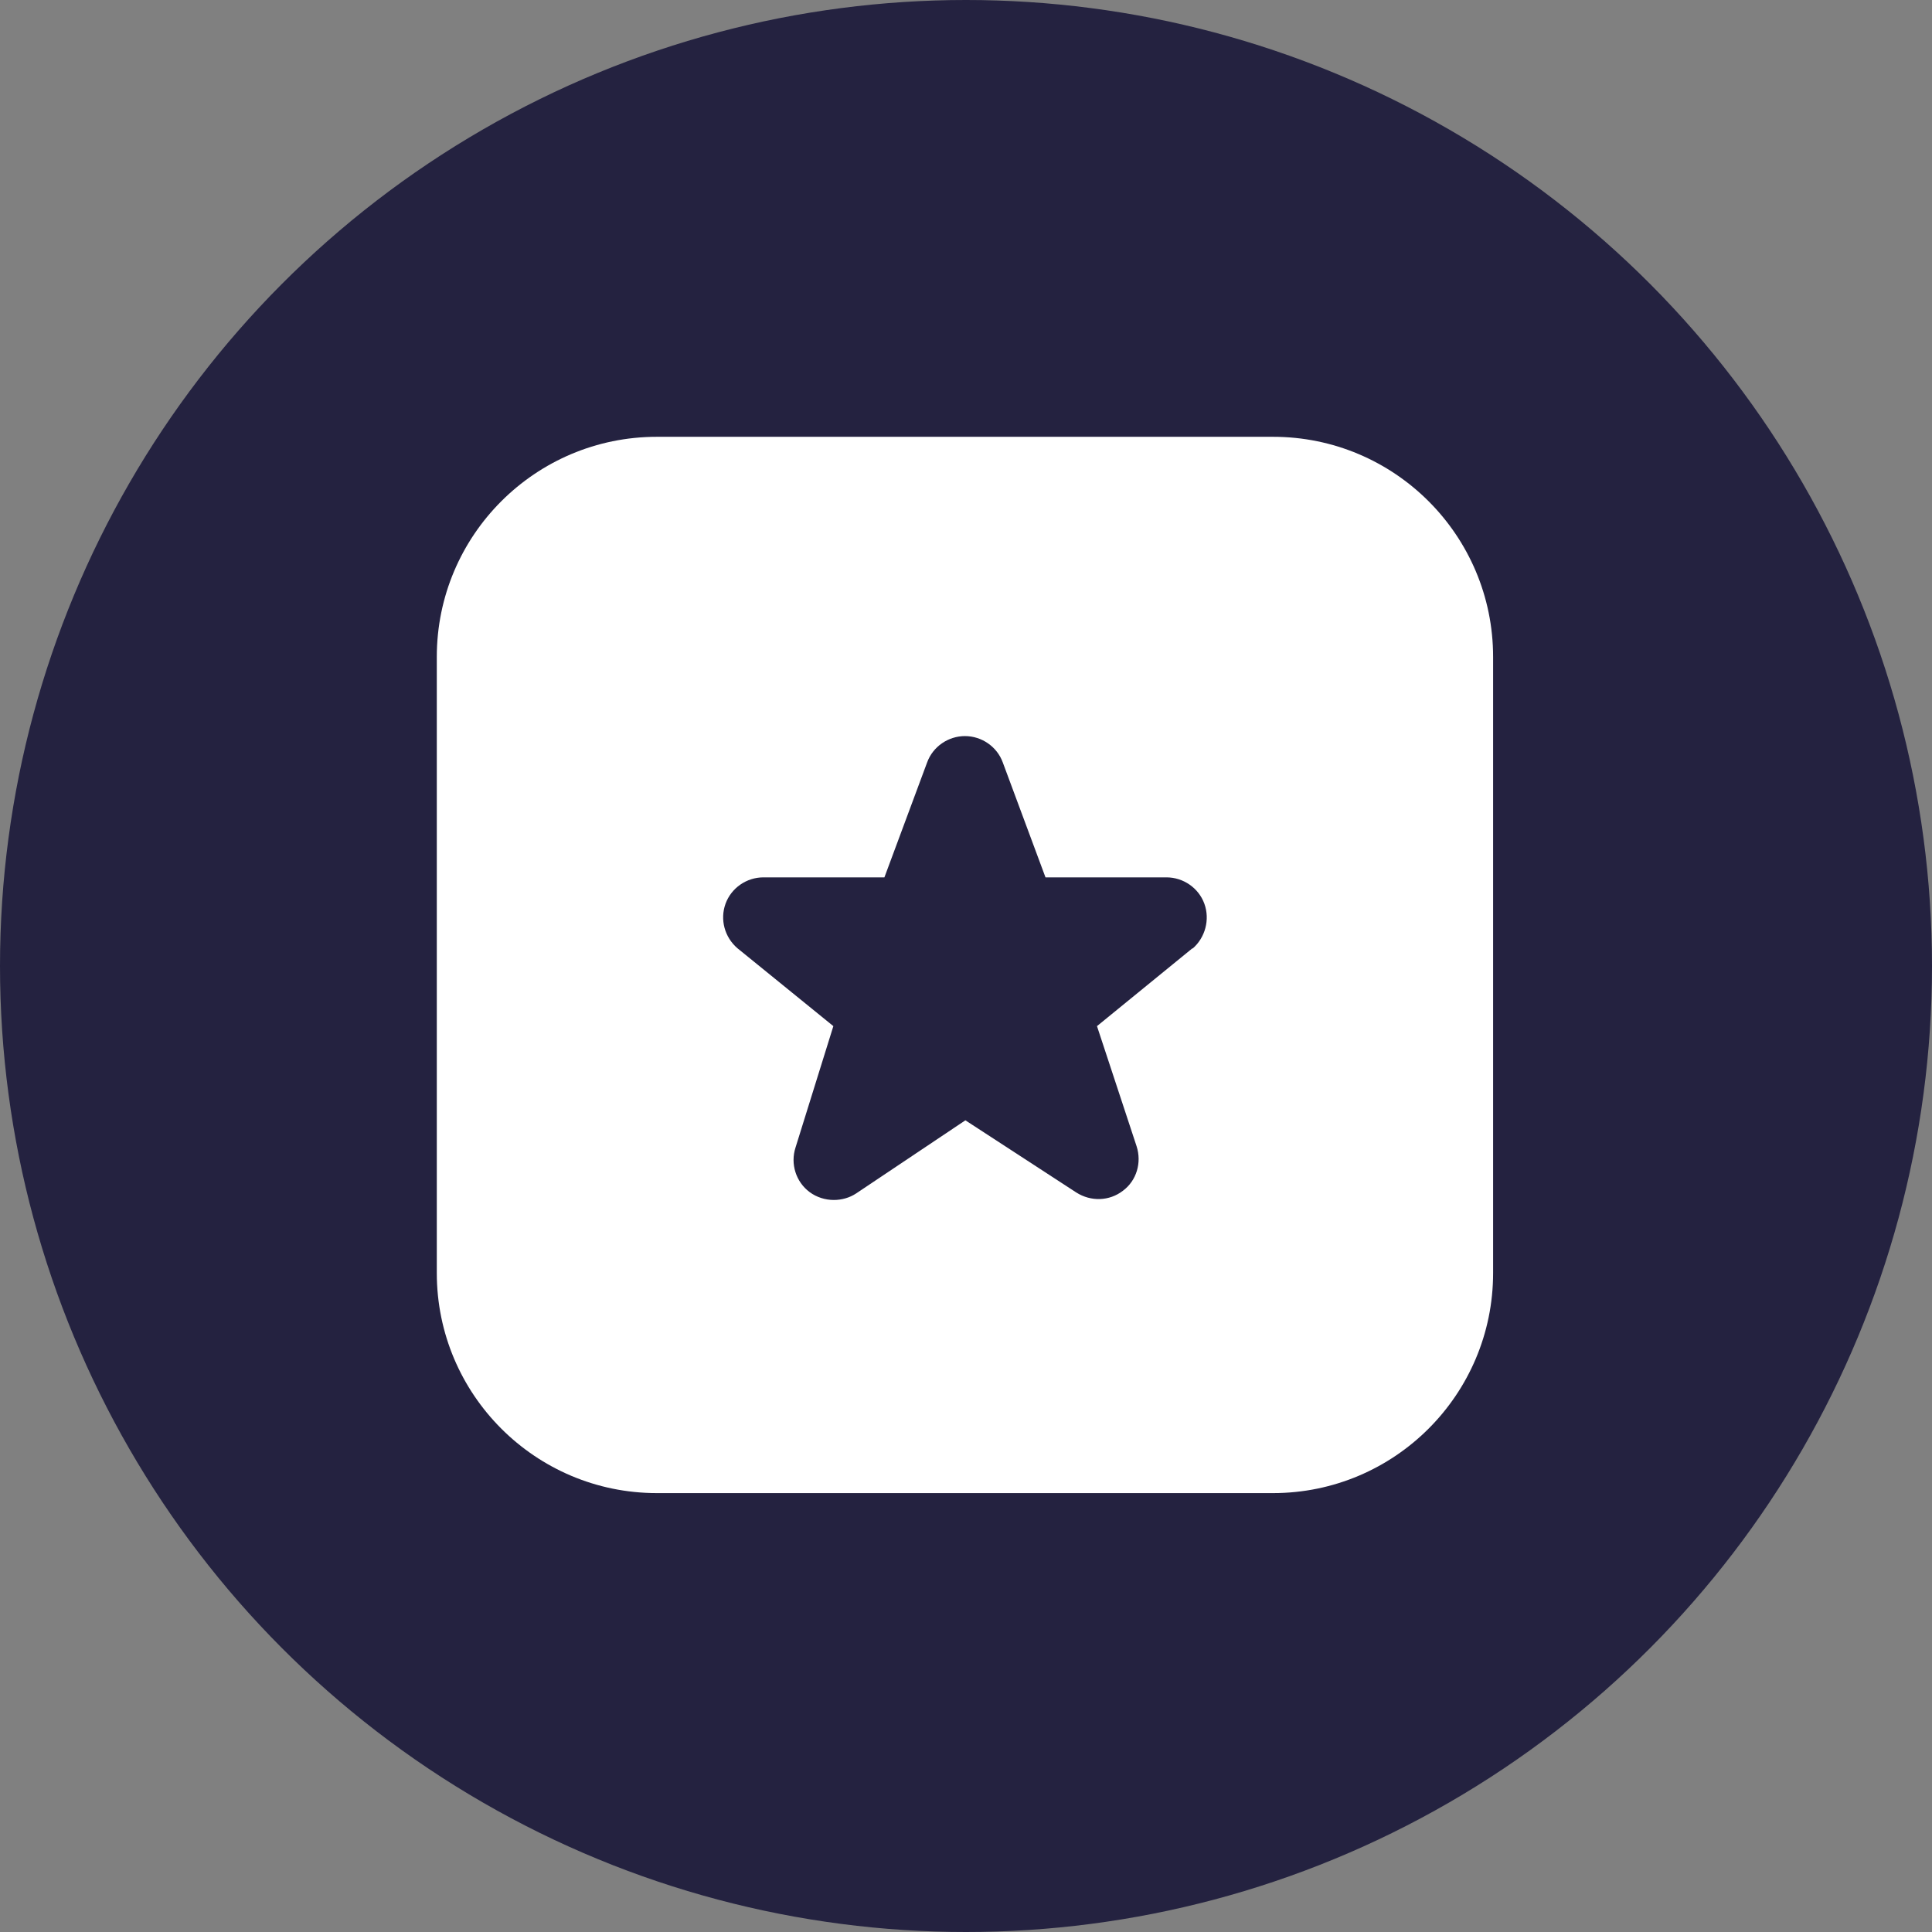
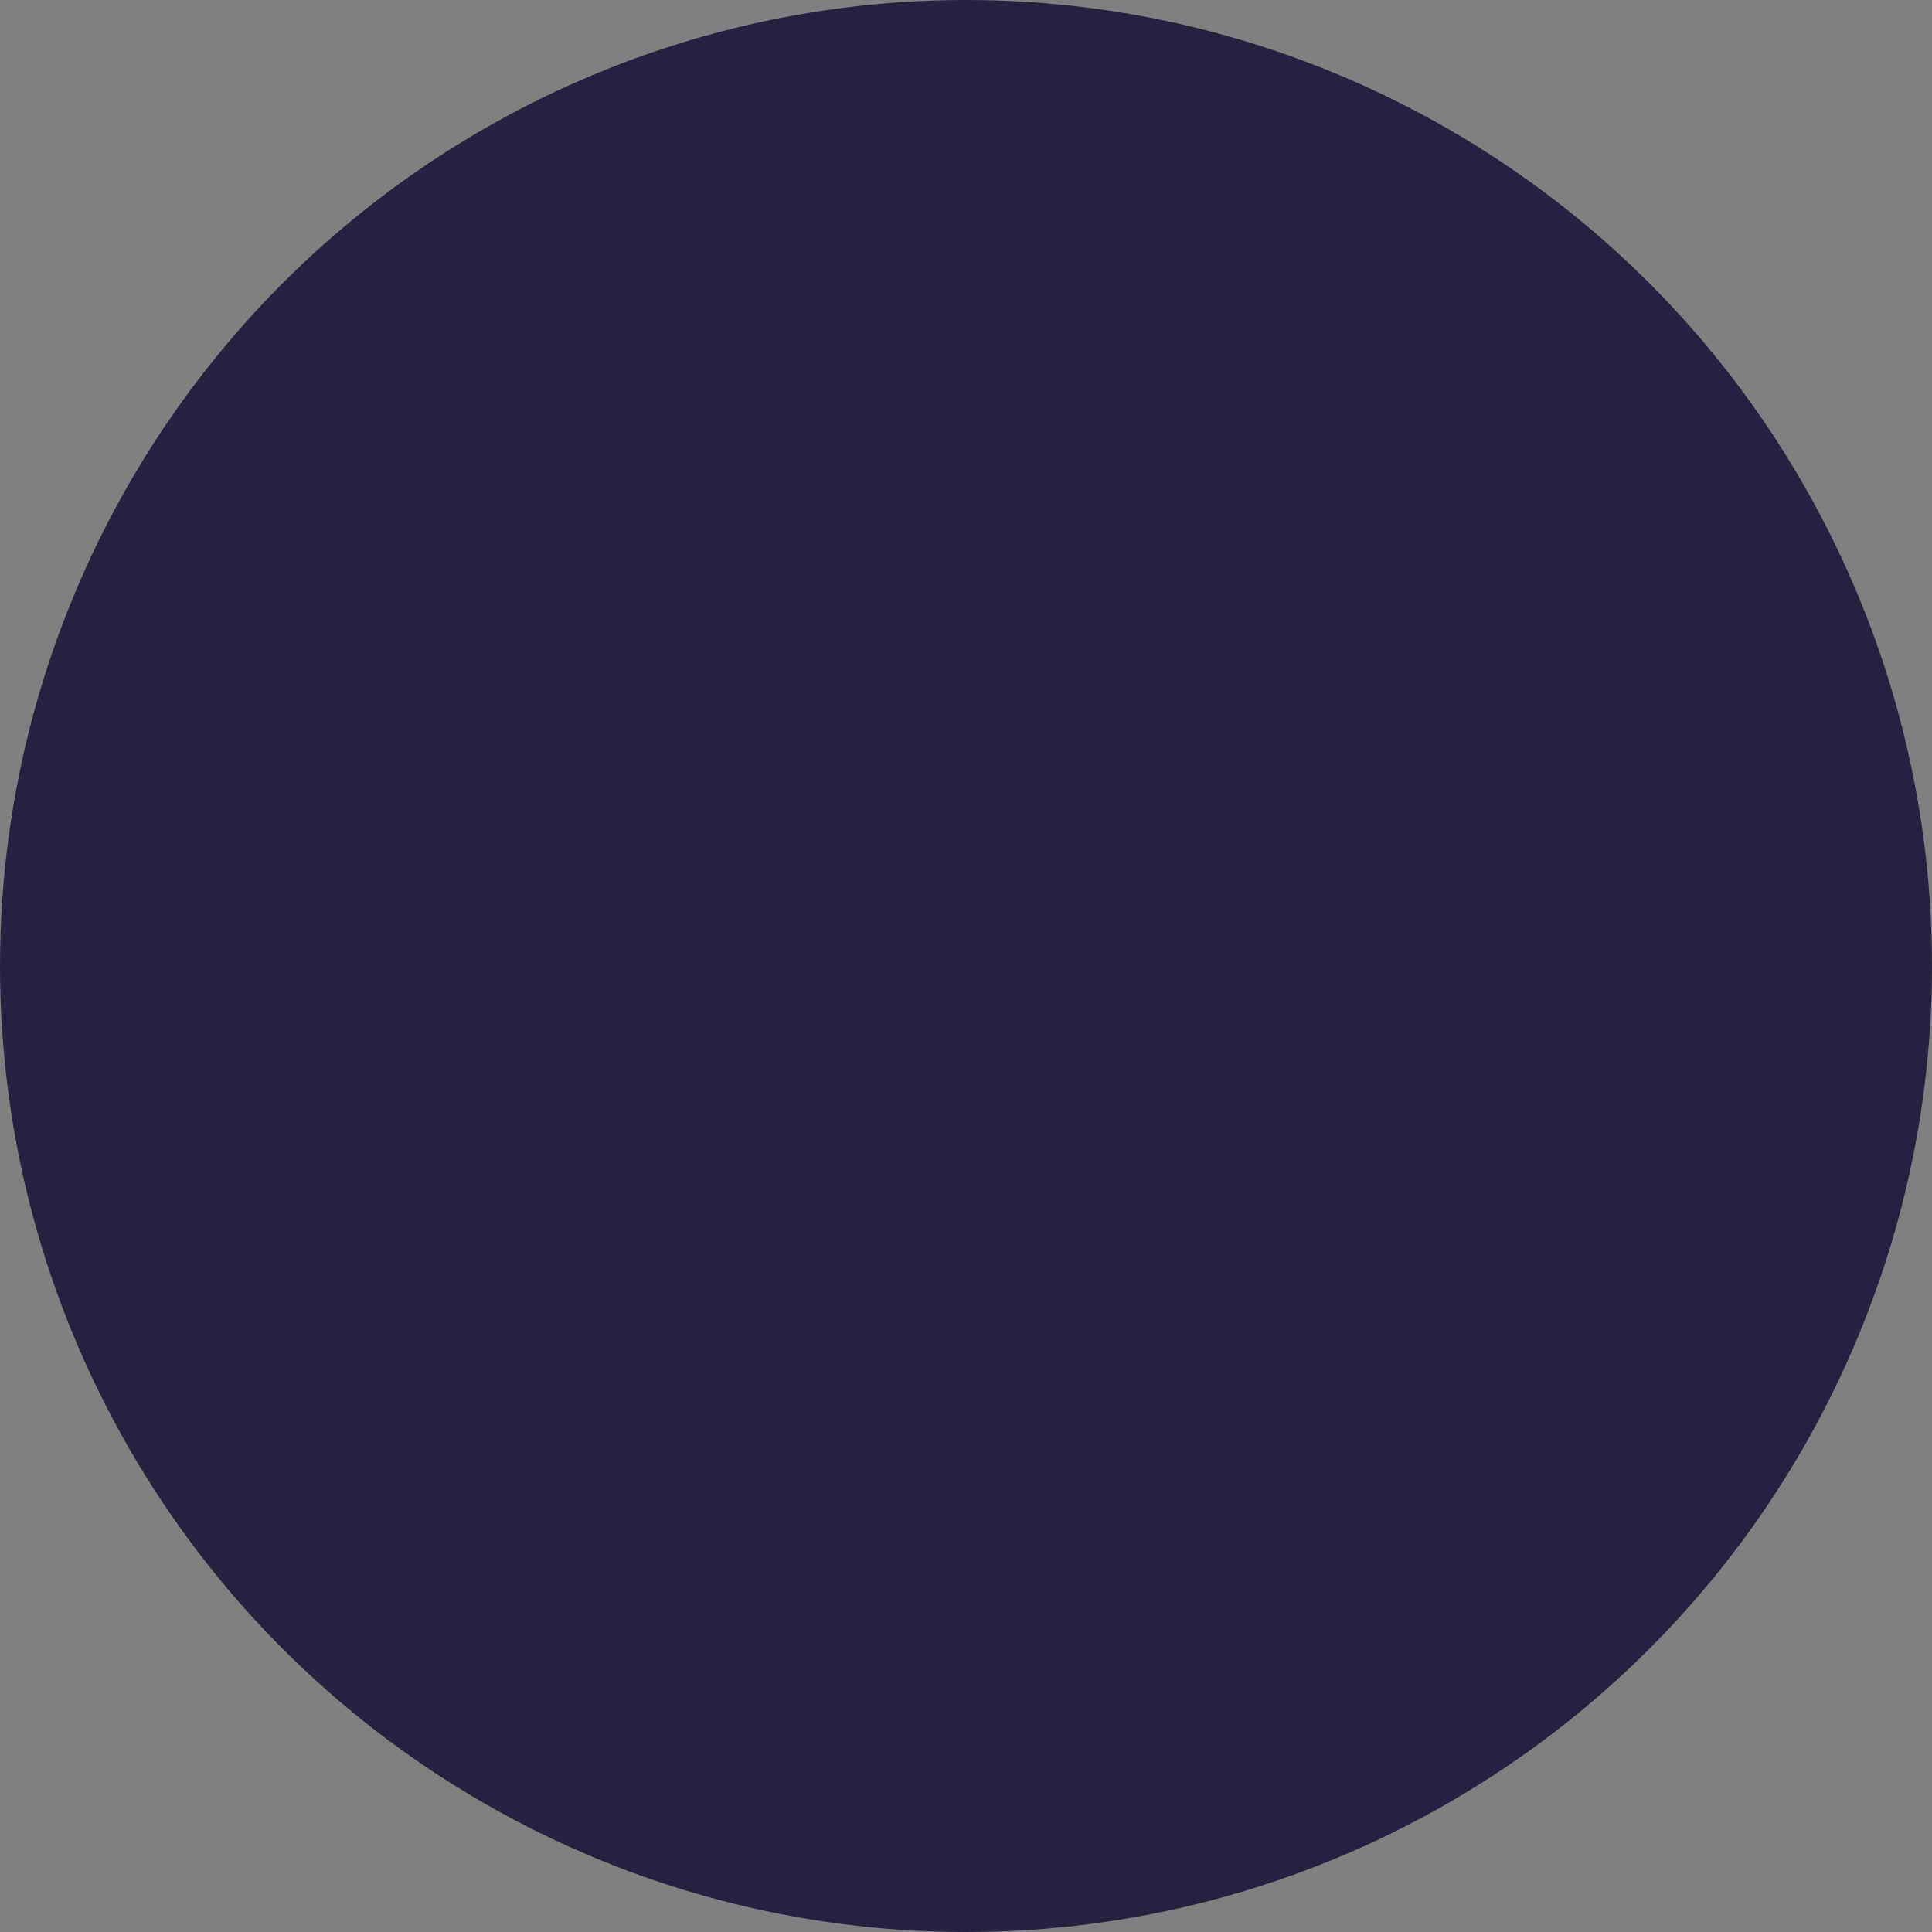
<svg xmlns="http://www.w3.org/2000/svg" width="920" height="920" viewBox="0 0 920 920" fill="none">
  <rect x="0" y="0" width="920" height="920" fill="#808080" stroke="none" />
  <circle cx="460" cy="460" r="460" fill="#242240" />
-   <path d="M606.208 208H312.792C254.947 208 208 254.947 208 312.792V606.208C208 664.053 254.947 711 312.792 711H606.208C664.053 711 711 664.053 711 606.208V312.792C711 254.947 664.053 208 606.208 208ZM567.855 451.536L522.375 488.632L541.238 545.848C543.753 553.603 541.238 562.196 534.74 567.016C528.243 572.046 519.441 572.256 512.525 567.855L459.71 533.483L407.733 568.274C404.589 570.37 400.817 571.418 397.044 571.418C393.062 571.418 388.87 570.16 385.517 567.645C379.02 562.825 376.295 554.232 378.81 546.477L396.835 488.632L351.145 451.536C345.068 446.296 342.762 437.913 345.487 430.368C348.211 422.823 355.547 417.793 363.511 417.793H421.146L441.476 363.092C444.2 355.547 451.536 350.517 459.5 350.517C467.464 350.517 474.8 355.547 477.524 363.092L497.854 417.793H555.489C563.453 417.793 570.789 422.823 573.513 430.368C576.238 437.913 573.933 446.506 567.855 451.745V451.536Z" fill="white" />
</svg>